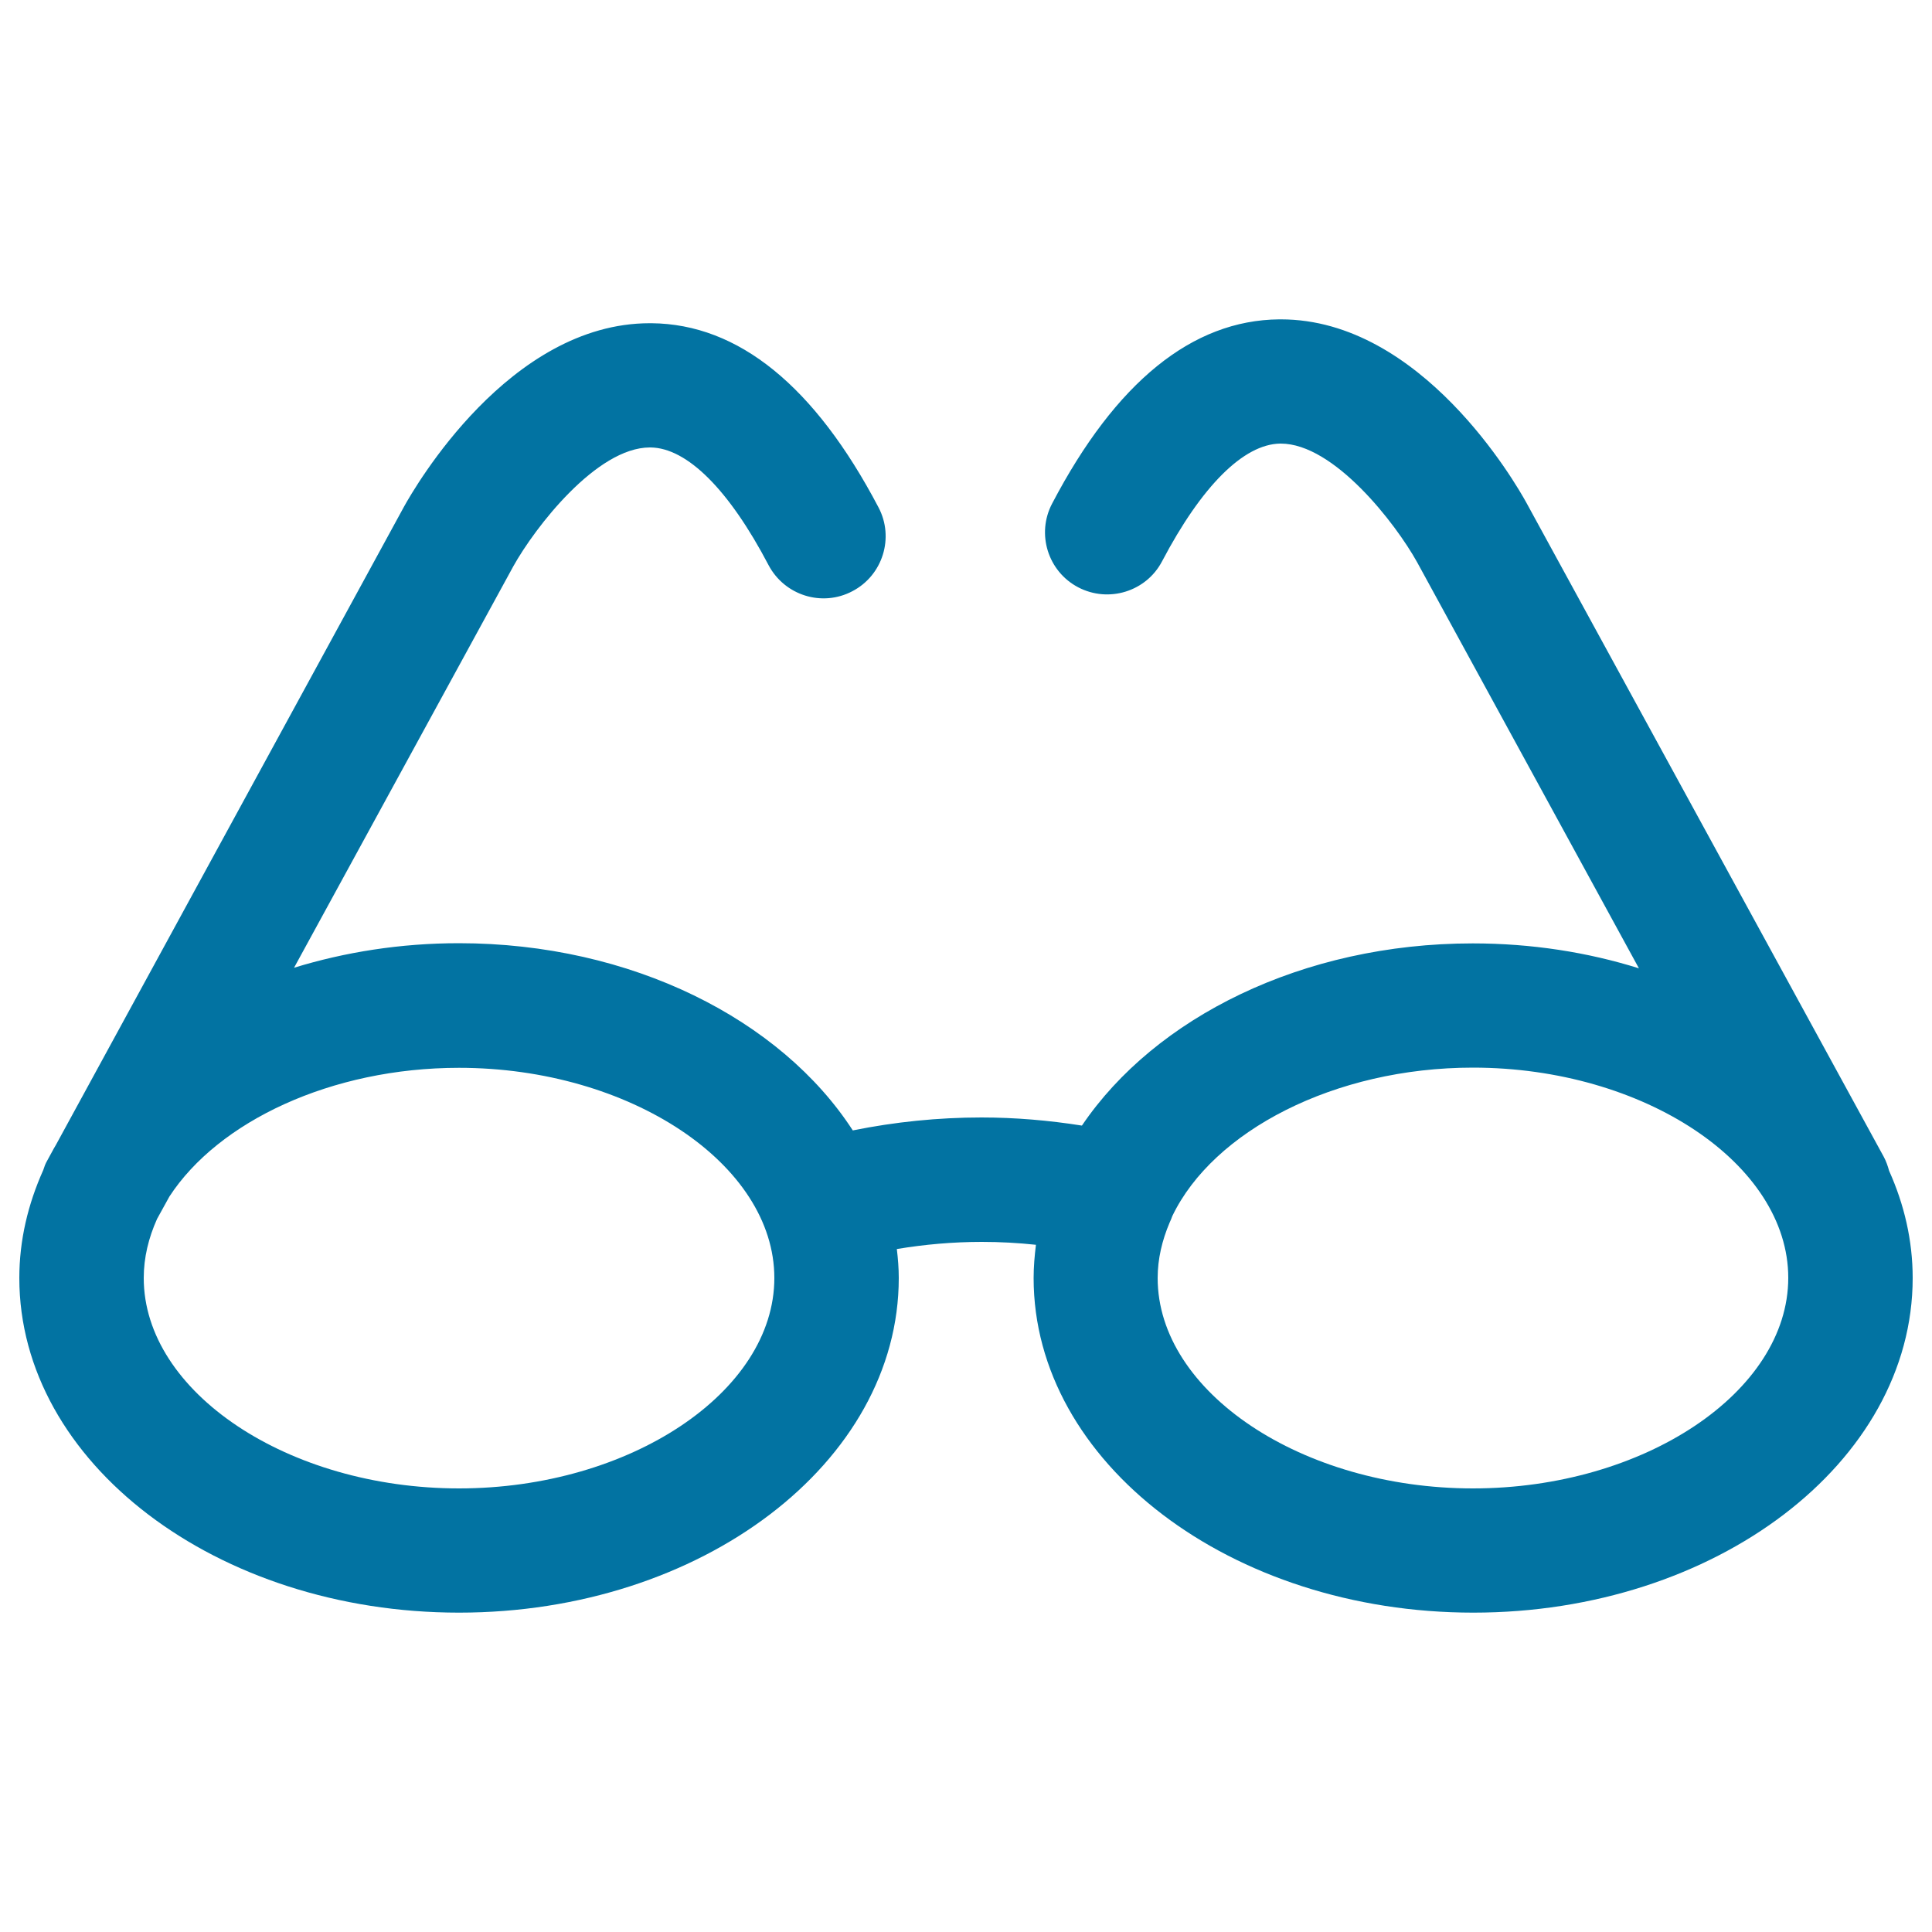
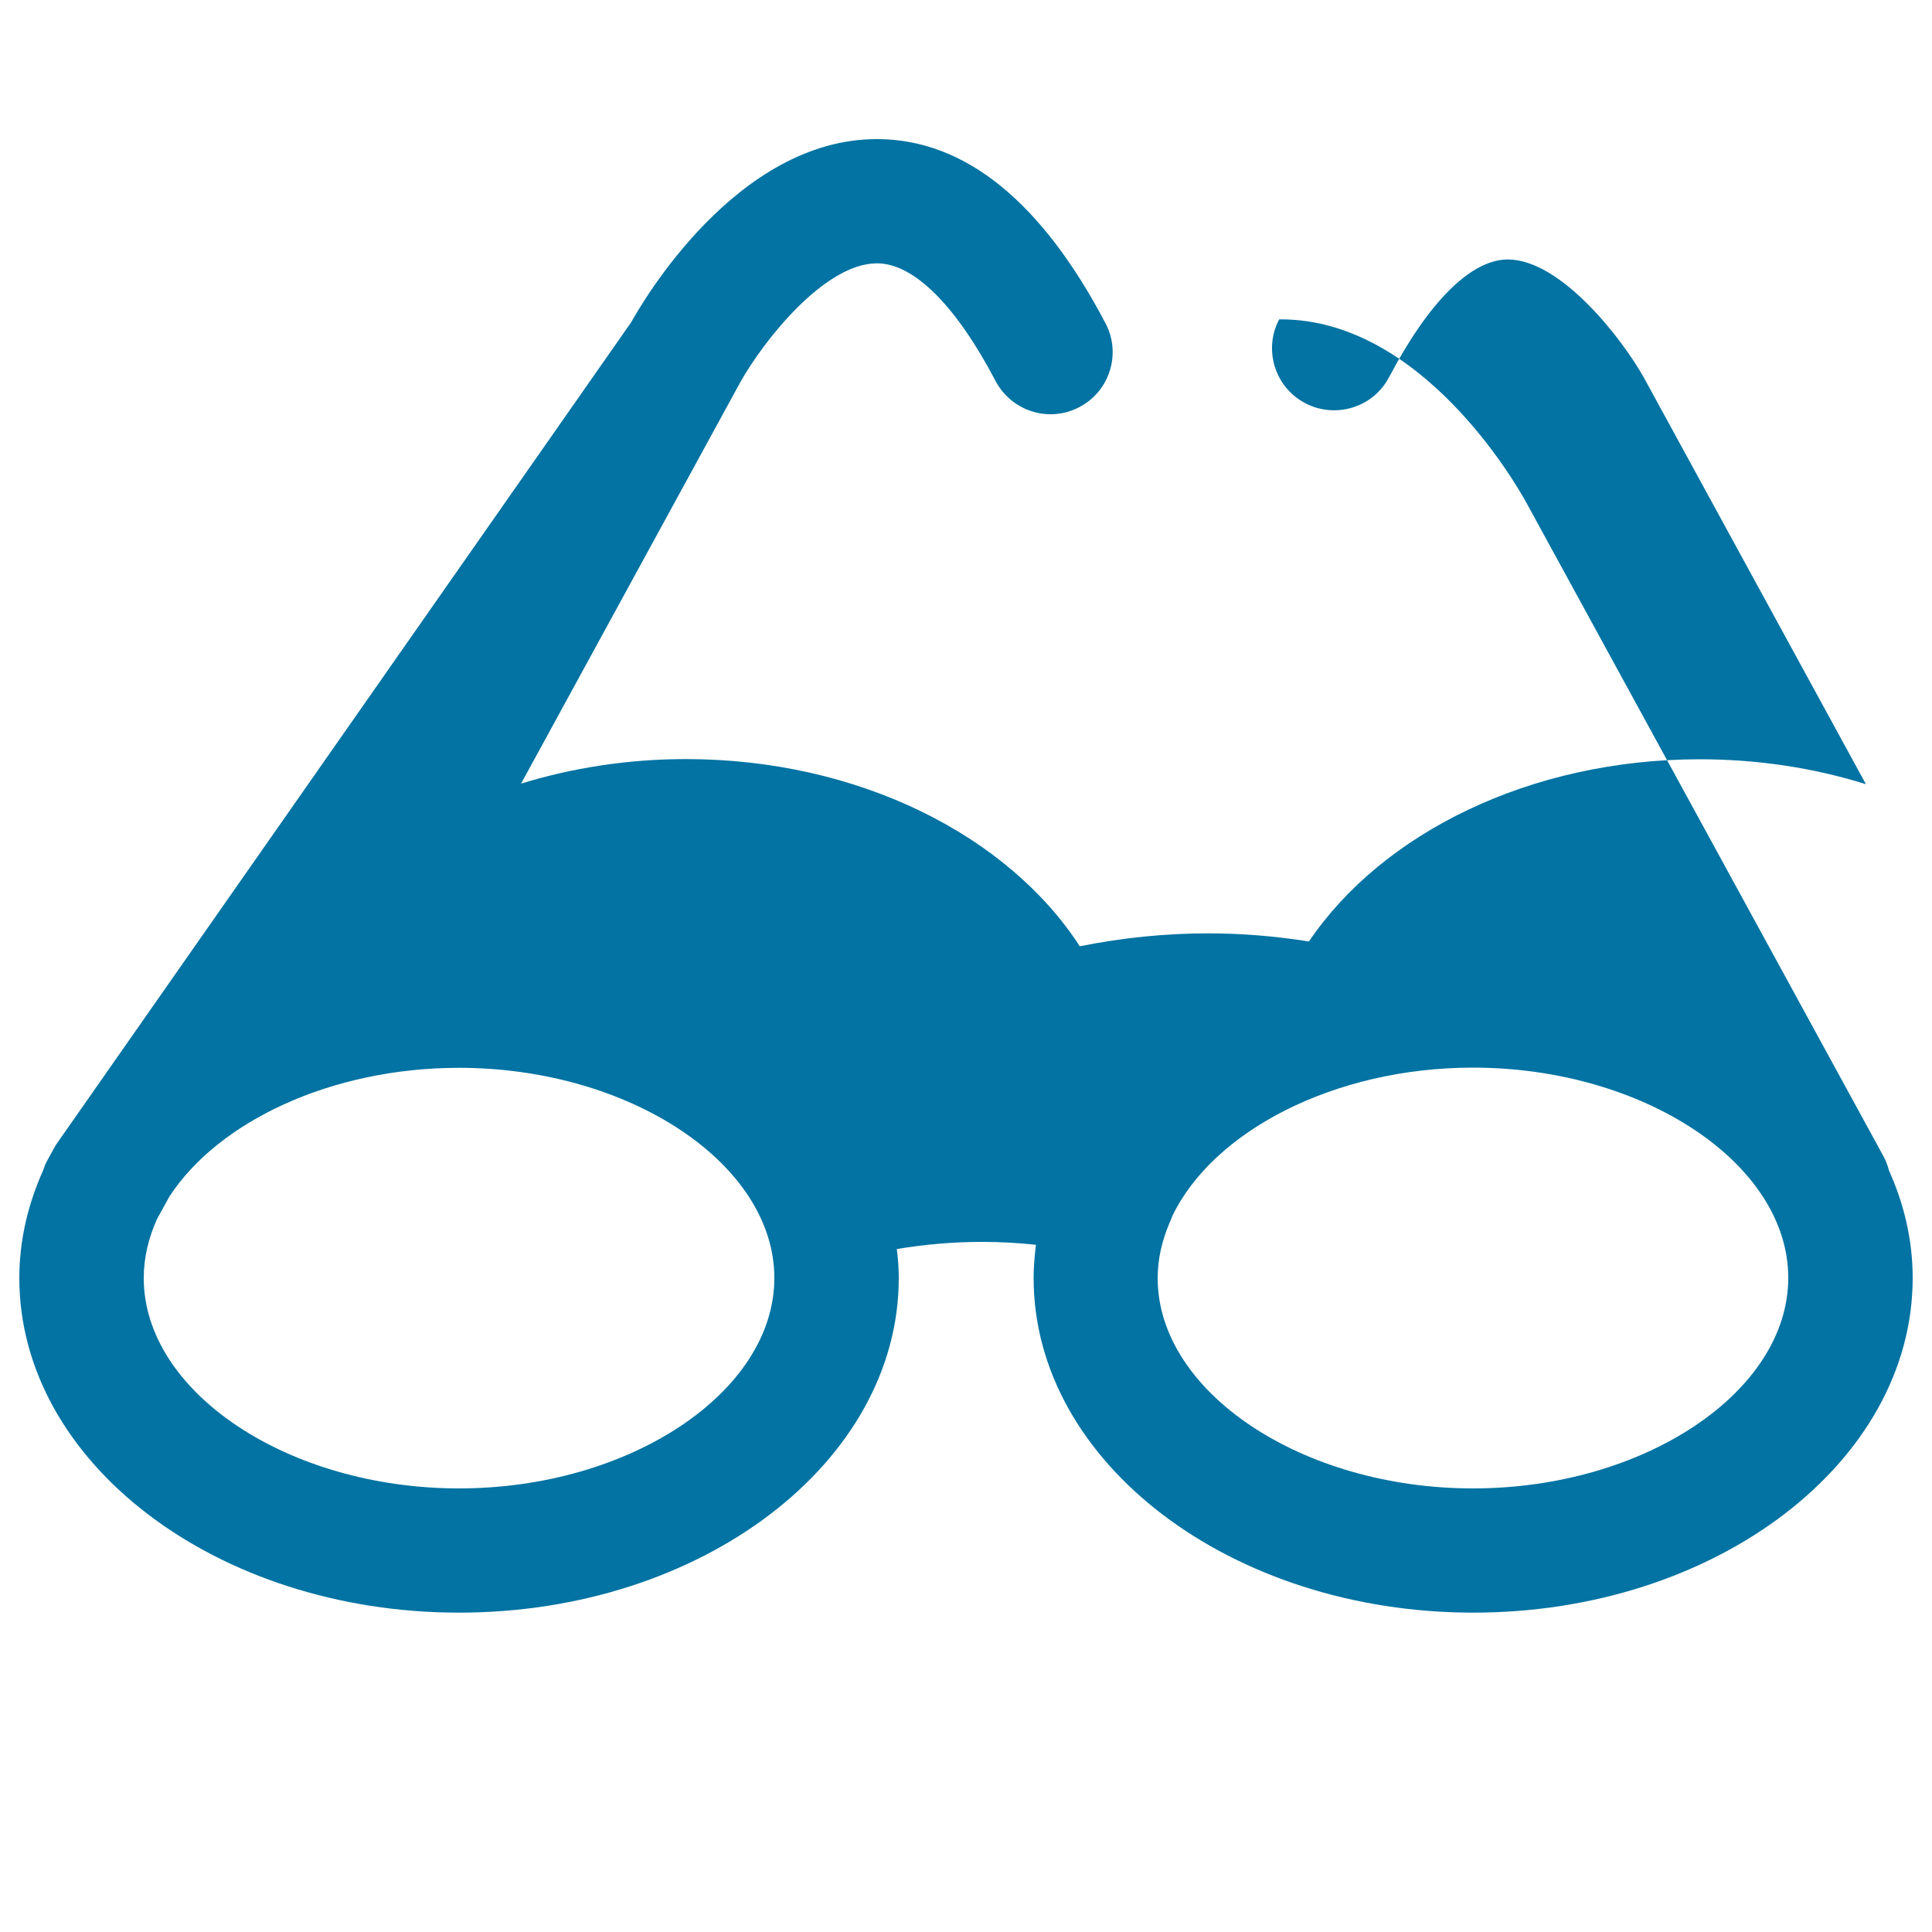
<svg xmlns="http://www.w3.org/2000/svg" viewBox="0 0 1000 1000" style="fill:#0273a2">
  <title>Silver Mirror SVG icon</title>
-   <path d="M977.8,606c-0.7-2.5-1.5-4.9-2.8-7.3l-185-338.6c-5.4-9.8-54.2-94.8-127-94.8c-0.3,0-0.6,0-0.9,0c-45,0.4-84.6,32.5-117.5,95.3c-8.3,15.7-2.2,35.2,13.5,43.4c15.7,8.2,35.2,2.2,43.4-13.5c20.5-39,42.2-60.6,61.1-60.9c0.1,0,0.2,0,0.3,0c27.6,0,59.5,41.4,70.6,61.4l114.8,210.2c-26.5-8.3-55.5-12.9-86-12.9c-88.1,0-164.5,38.4-202.3,94.3c-17.1-2.7-34.5-4.2-52-4.2c-22.5,0-44.8,2.3-66.6,6.7c-37.1-57.3-114.5-96.9-203.9-96.9c-30.2,0-58.9,4.6-85.3,12.7l113.5-207.8c11.2-20.1,43.1-61.5,70.7-61.5c0.1,0,0.2,0,0.3,0c18.9,0.2,40.6,21.8,61.1,60.9c8.3,15.7,27.7,21.8,43.4,13.5c15.7-8.2,21.8-27.7,13.5-43.4c-33-62.8-72.5-94.9-117.5-95.3c-0.3,0-0.6,0-0.9,0c-72.8,0-121.7,85.1-127.1,94.8L29,592.5c-0.8,1.3-1.5,2.6-2.2,3.9l-2.4,4.4c-0.9,1.5-1.5,3.2-2,4.8C14.5,623.2,10,641.9,10,661.5c0,95.5,102.1,173.2,227.6,173.2c125.5,0,227.6-77.7,227.6-173.2c0-5-0.4-10-1-15c14.4-2.4,29.1-3.7,44-3.7c9.4,0,18.7,0.5,28,1.5c-0.7,5.7-1.2,11.4-1.2,17.2c0,95.5,102.1,173.2,227.6,173.2C887.9,834.7,990,757,990,661.5C990,642,985.6,623.4,977.8,606z M237.6,770.4c-88.5,0-163.2-49.9-163.2-108.9c0-10.6,2.5-20.8,6.9-30.6l6.4-11.6c25.3-38.8,83.7-66.6,149.9-66.6c88.4,0,163.2,49.8,163.2,108.8C400.8,720.5,326,770.4,237.6,770.4z M762.4,770.4c-88.5,0-163.2-49.9-163.2-108.9c0-9.9,2.3-19.5,6.2-28.7c0.5-1.1,1-2.2,1.4-3.4c21.1-43.9,83.8-76.8,155.6-76.8c88.5,0,163.2,49.8,163.2,108.8C925.6,720.5,850.9,770.4,762.4,770.4z" />
+   <path d="M977.8,606c-0.7-2.5-1.5-4.9-2.8-7.3l-185-338.6c-5.4-9.8-54.2-94.8-127-94.8c-0.3,0-0.6,0-0.9,0c-8.3,15.7-2.2,35.2,13.5,43.4c15.7,8.2,35.2,2.2,43.4-13.5c20.5-39,42.2-60.6,61.1-60.9c0.1,0,0.2,0,0.3,0c27.6,0,59.5,41.4,70.6,61.4l114.8,210.2c-26.5-8.3-55.5-12.9-86-12.9c-88.1,0-164.5,38.4-202.3,94.3c-17.1-2.7-34.5-4.2-52-4.2c-22.5,0-44.8,2.3-66.6,6.7c-37.1-57.3-114.5-96.9-203.9-96.9c-30.2,0-58.9,4.6-85.3,12.7l113.5-207.8c11.2-20.1,43.1-61.5,70.7-61.5c0.1,0,0.2,0,0.3,0c18.9,0.2,40.6,21.8,61.1,60.9c8.3,15.7,27.7,21.8,43.4,13.5c15.7-8.2,21.8-27.7,13.5-43.4c-33-62.8-72.5-94.9-117.5-95.3c-0.3,0-0.6,0-0.9,0c-72.8,0-121.7,85.1-127.1,94.8L29,592.5c-0.8,1.3-1.5,2.6-2.2,3.9l-2.4,4.4c-0.9,1.5-1.5,3.2-2,4.8C14.5,623.2,10,641.9,10,661.5c0,95.5,102.1,173.2,227.6,173.2c125.5,0,227.6-77.7,227.6-173.2c0-5-0.4-10-1-15c14.4-2.4,29.1-3.7,44-3.7c9.4,0,18.7,0.5,28,1.5c-0.7,5.7-1.2,11.4-1.2,17.2c0,95.5,102.1,173.2,227.6,173.2C887.9,834.7,990,757,990,661.5C990,642,985.6,623.4,977.8,606z M237.6,770.4c-88.5,0-163.2-49.9-163.2-108.9c0-10.6,2.5-20.8,6.9-30.6l6.4-11.6c25.3-38.8,83.7-66.6,149.9-66.6c88.4,0,163.2,49.8,163.2,108.8C400.8,720.5,326,770.4,237.6,770.4z M762.4,770.4c-88.5,0-163.2-49.9-163.2-108.9c0-9.9,2.3-19.5,6.2-28.7c0.5-1.1,1-2.2,1.4-3.4c21.1-43.9,83.8-76.8,155.6-76.8c88.5,0,163.2,49.8,163.2,108.8C925.6,720.5,850.9,770.4,762.4,770.4z" />
</svg>